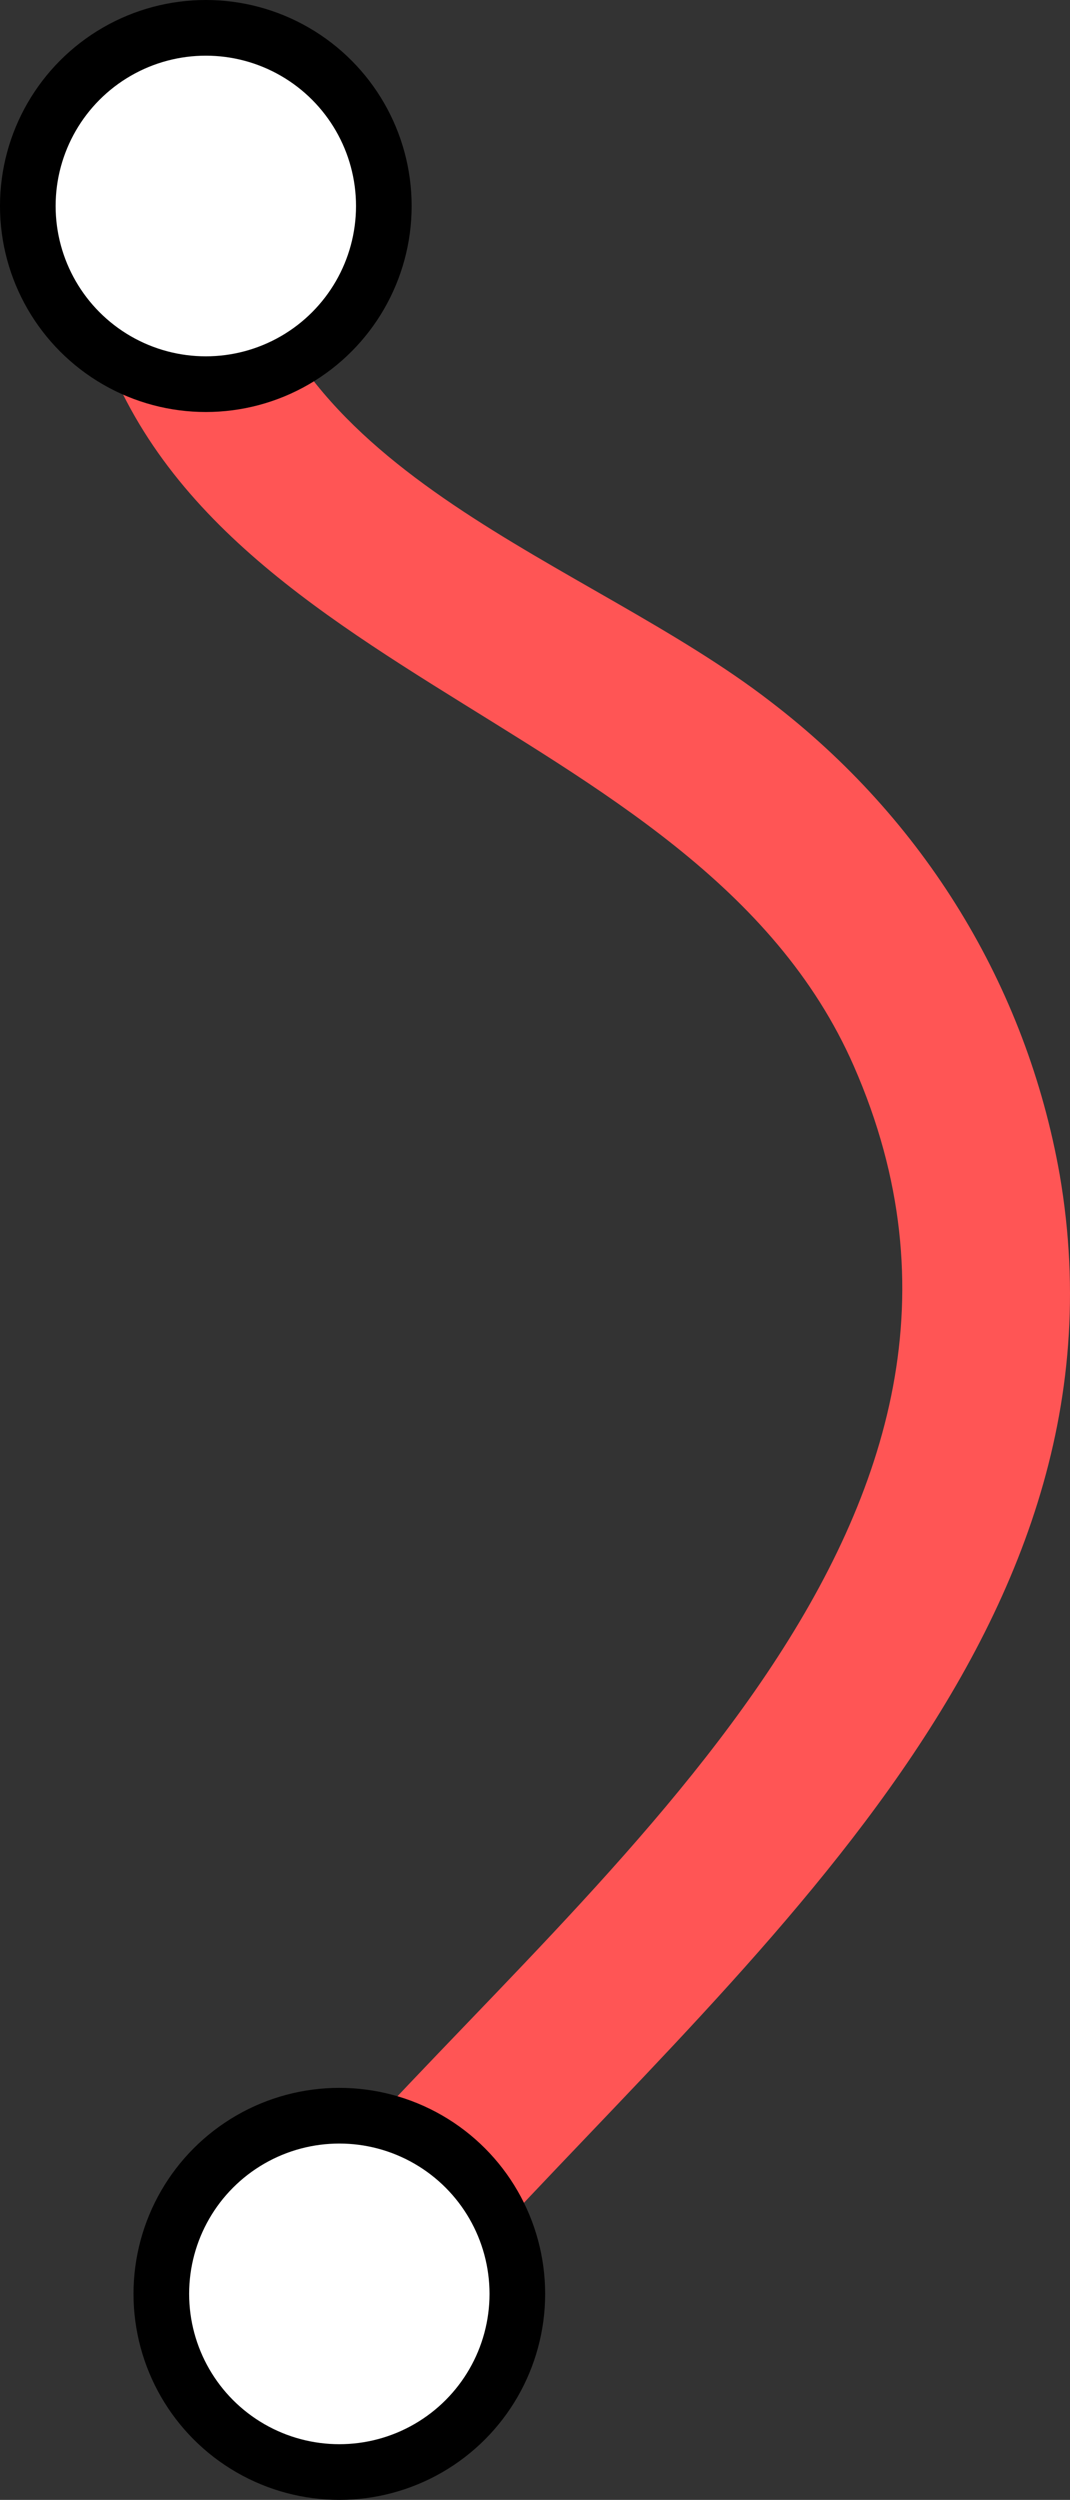
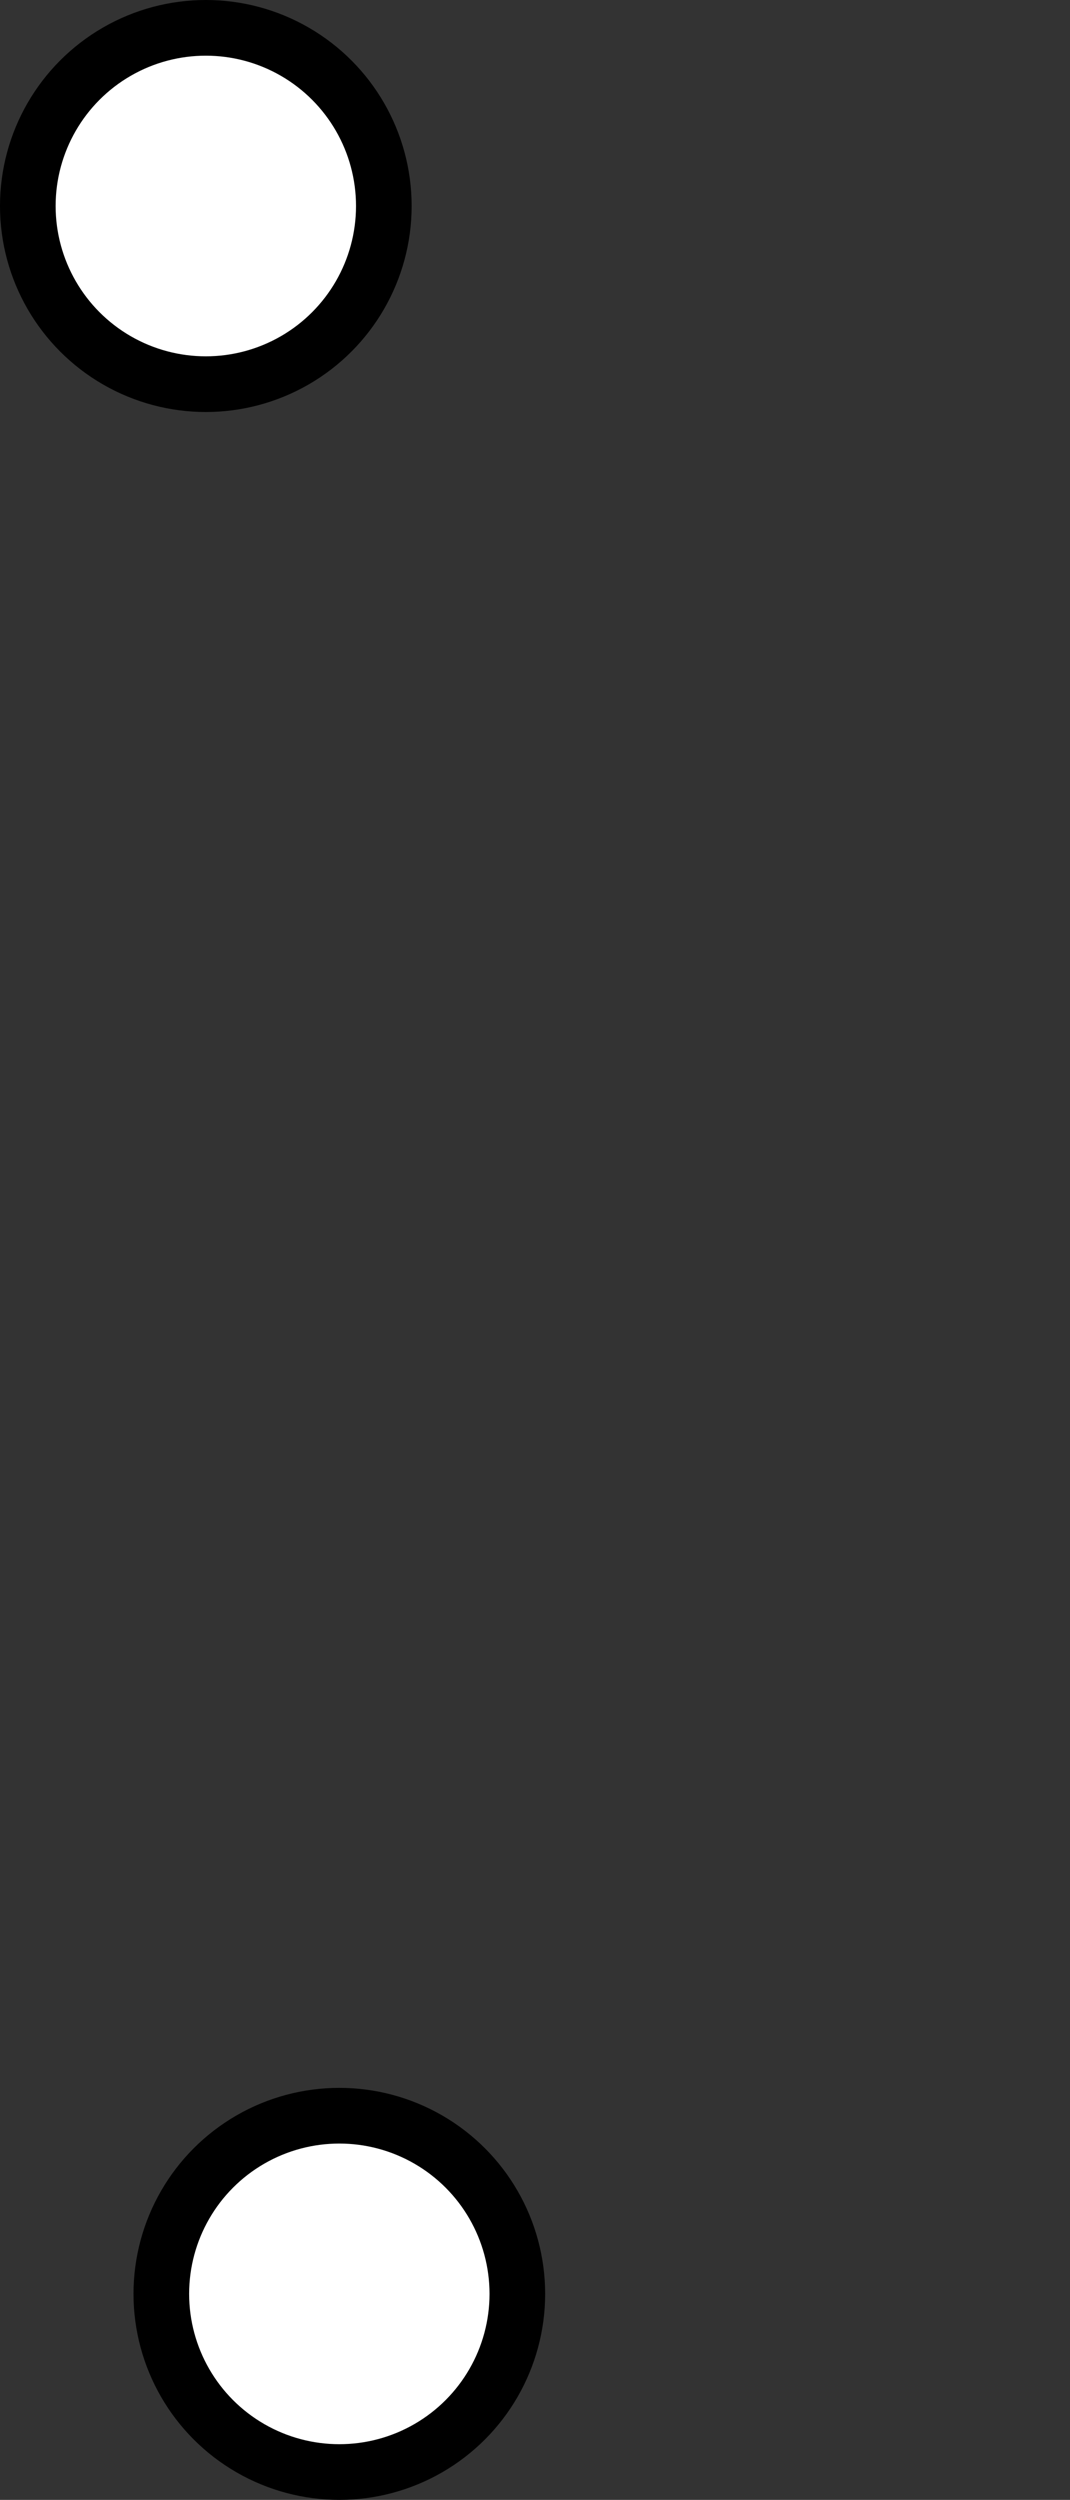
<svg xmlns="http://www.w3.org/2000/svg" xmlns:ns1="http://www.inkscape.org/namespaces/inkscape" xmlns:ns2="http://sodipodi.sourceforge.net/DTD/sodipodi-0.dtd" ns1:version="1.0 (4035a4fb49, 2020-05-01)" ns2:docname="licep.svg" xml:space="preserve" viewBox="0 0 38.47 89.8" y="0px" x="0px" id="Layer_1" version="1.1" width="38.47" height="89.8">
  <rect x="0" y="0" width="38.47" height="89.8" fill="#333333" stroke="none" />
  <defs id="defs107" />
  <ns2:namedview ns1:current-layer="Layer_1" ns1:window-maximized="1" ns1:window-y="-9" ns1:window-x="-9" ns1:cy="47.310136" ns1:cx="-217.97505" ns1:zoom="1.6307692" showgrid="false" id="namedview105" ns1:window-height="1001" ns1:window-width="1920" ns1:pageshadow="2" ns1:pageopacity="0" guidetolerance="10" gridtolerance="10" objecttolerance="10" borderopacity="1" bordercolor="#666666" pagecolor="#ffffff" ns1:document-rotation="0" />
  <style id="style2" type="text/css">
	.st0{fill:#0000FF;}
	.st1{fill:#FF0000;}
	.st2{fill:#FFFFFF;stroke:#000000;stroke-width:2;stroke-miterlimit:10;}
</style>
  <g style="fill:#ff5555" id="g38" transform="translate(-102.4,-43.5)">
    <g style="fill:#ff5555" id="g36">
-       <path style="fill:#ff5555" id="path34" d="m 105.3,52.9 c 2.4,15 22.1,15.9 27.8,28.9 7.1,16.2 -9.2,28.8 -18.8,39.6 -2.6,2.9 1.7,7.1 4.2,4.2 10.1,-11.3 24.9,-23 22,-39.9 -1.2,-6.8 -4.9,-12.8 -10.4,-17 -6.6,-5.1 -17.5,-8 -19,-17.3 -0.6,-3.9 -6.4,-2.3 -5.8,1.5 z" class="st1" />
-     </g>
+       </g>
  </g>
  <circle id="circle56" r="6.4" cy="82.4" cx="12.2" class="st2" />
  <circle id="circle58" r="6.4" cy="7.4" cx="7.4" class="st2" />
  <g id="g94" transform="translate(-102.4,-43.5)">
</g>
  <g id="g96" transform="translate(-102.4,-43.5)">
</g>
  <g id="g98" transform="translate(-102.4,-43.5)">
</g>
  <g id="g100" transform="translate(-102.4,-43.5)">
</g>
  <g id="g102" transform="translate(-102.4,-43.5)">
</g>
</svg>